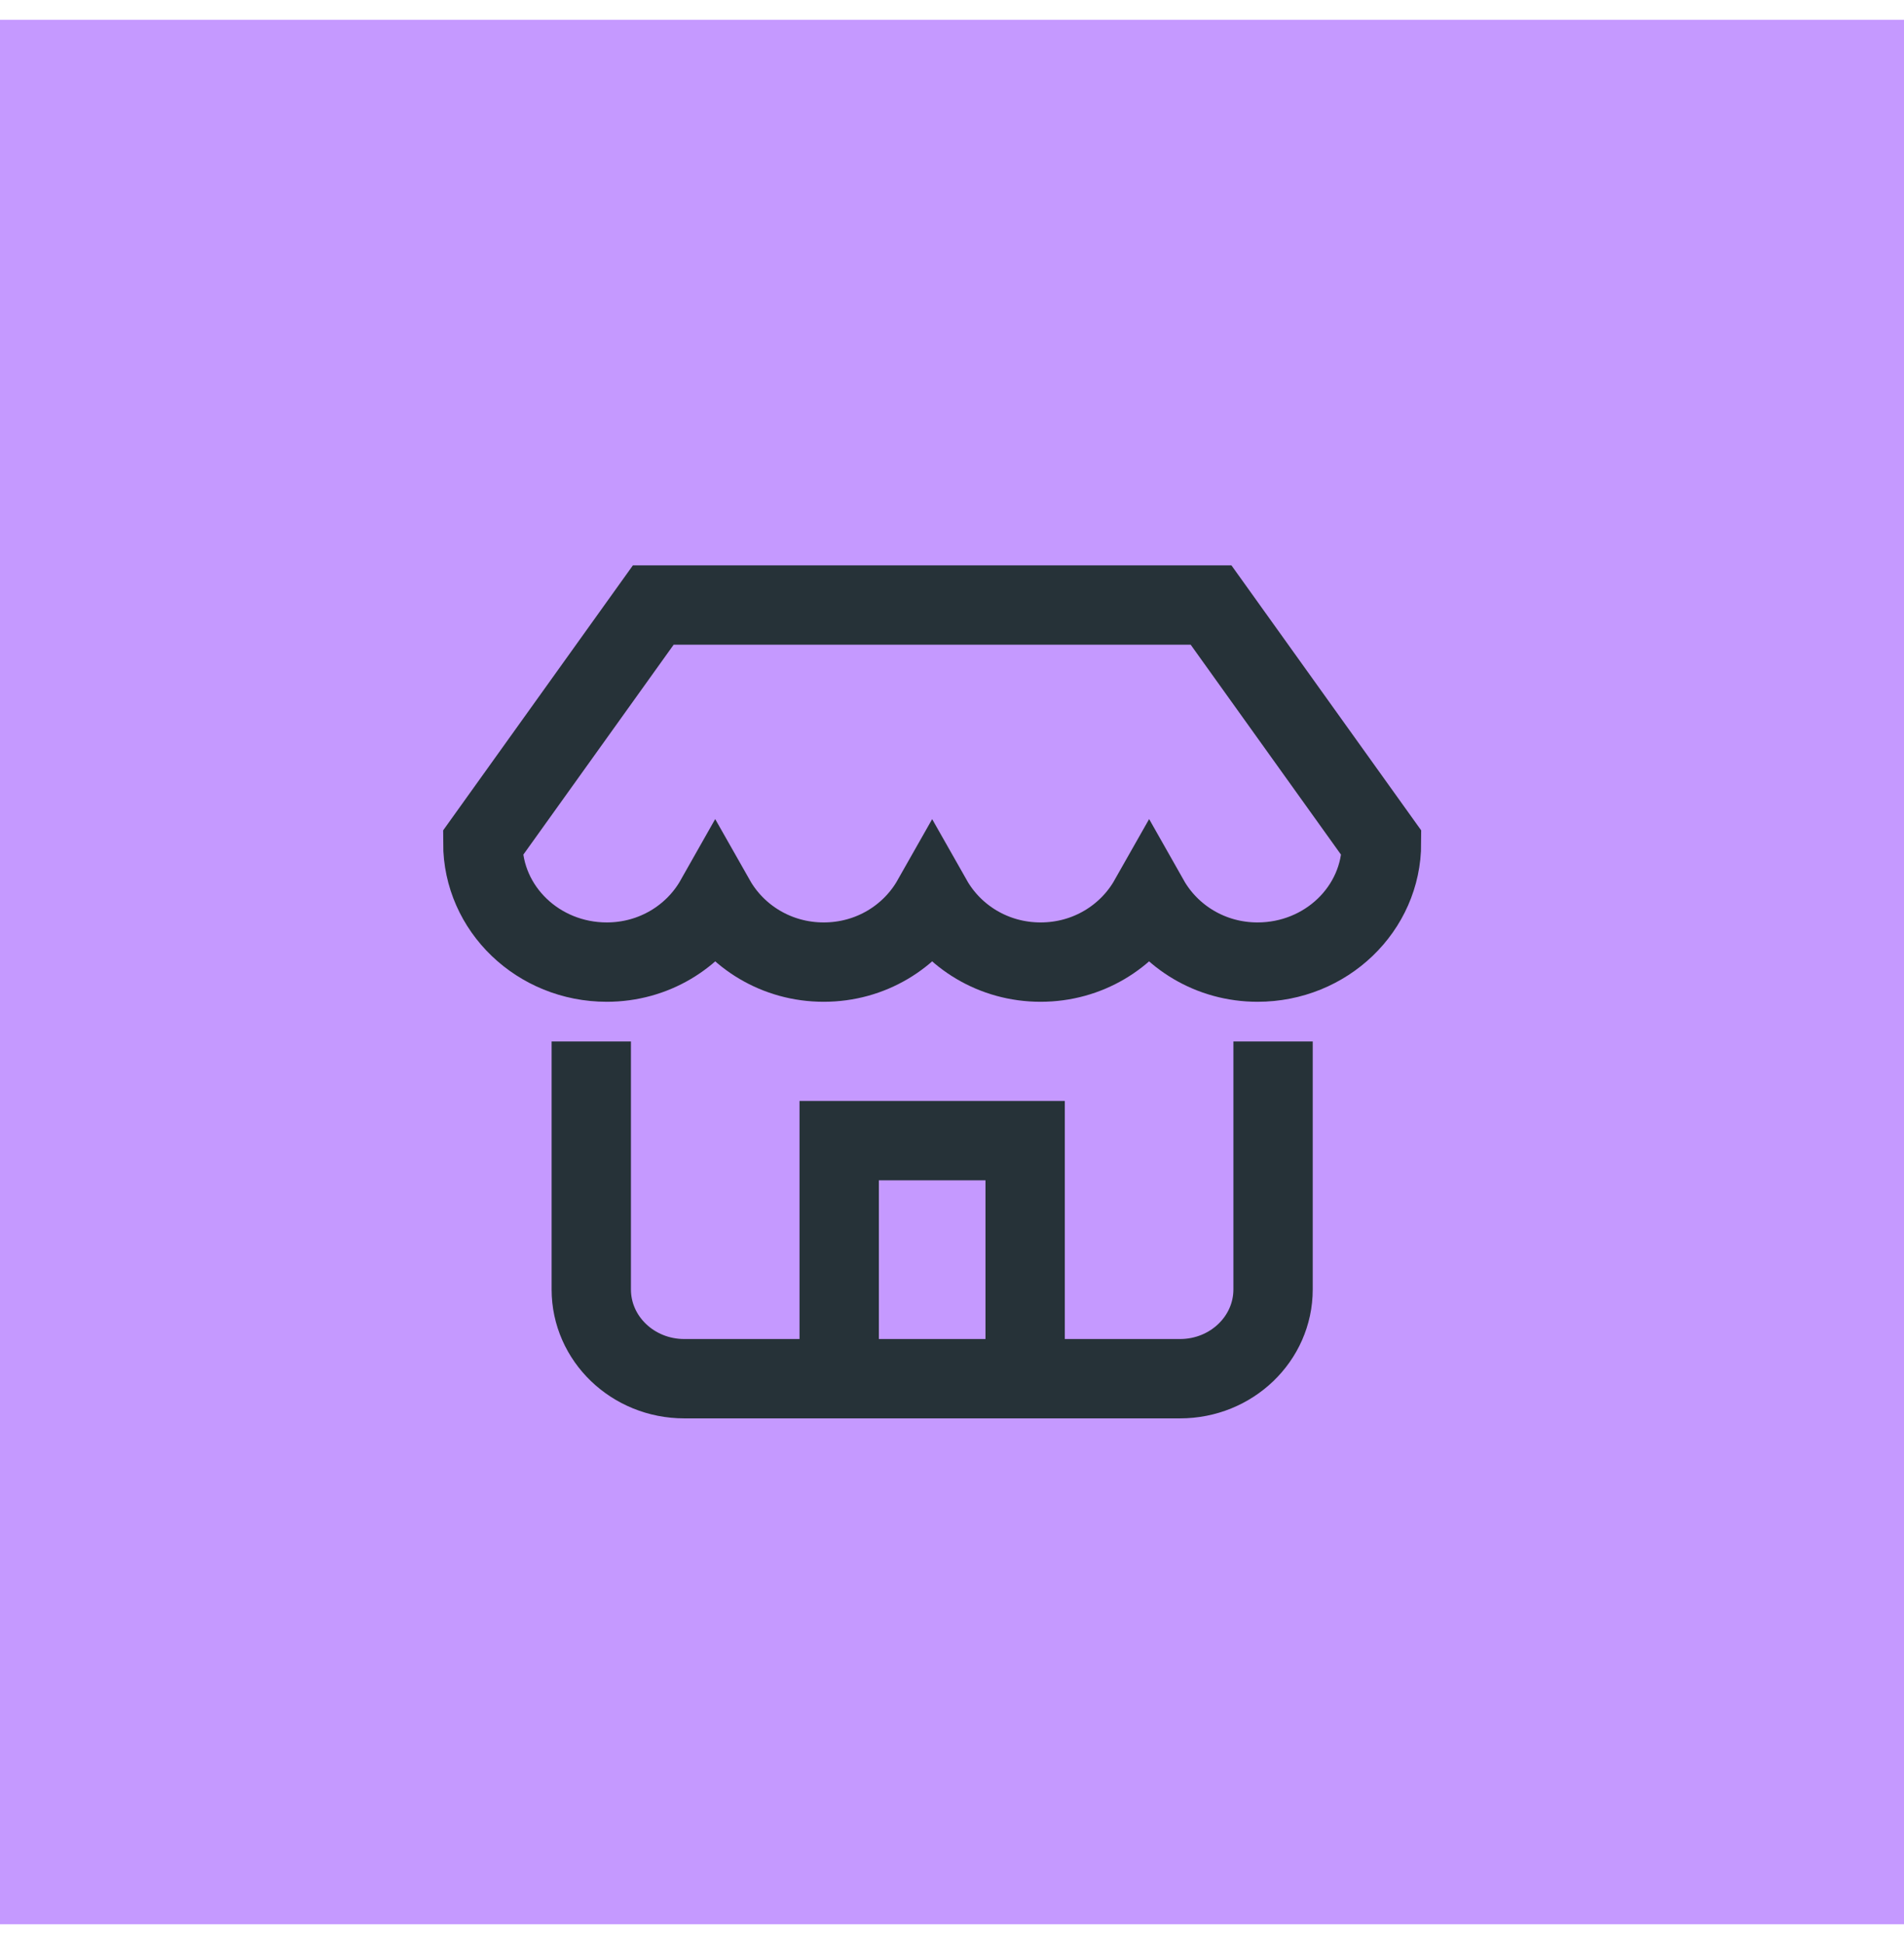
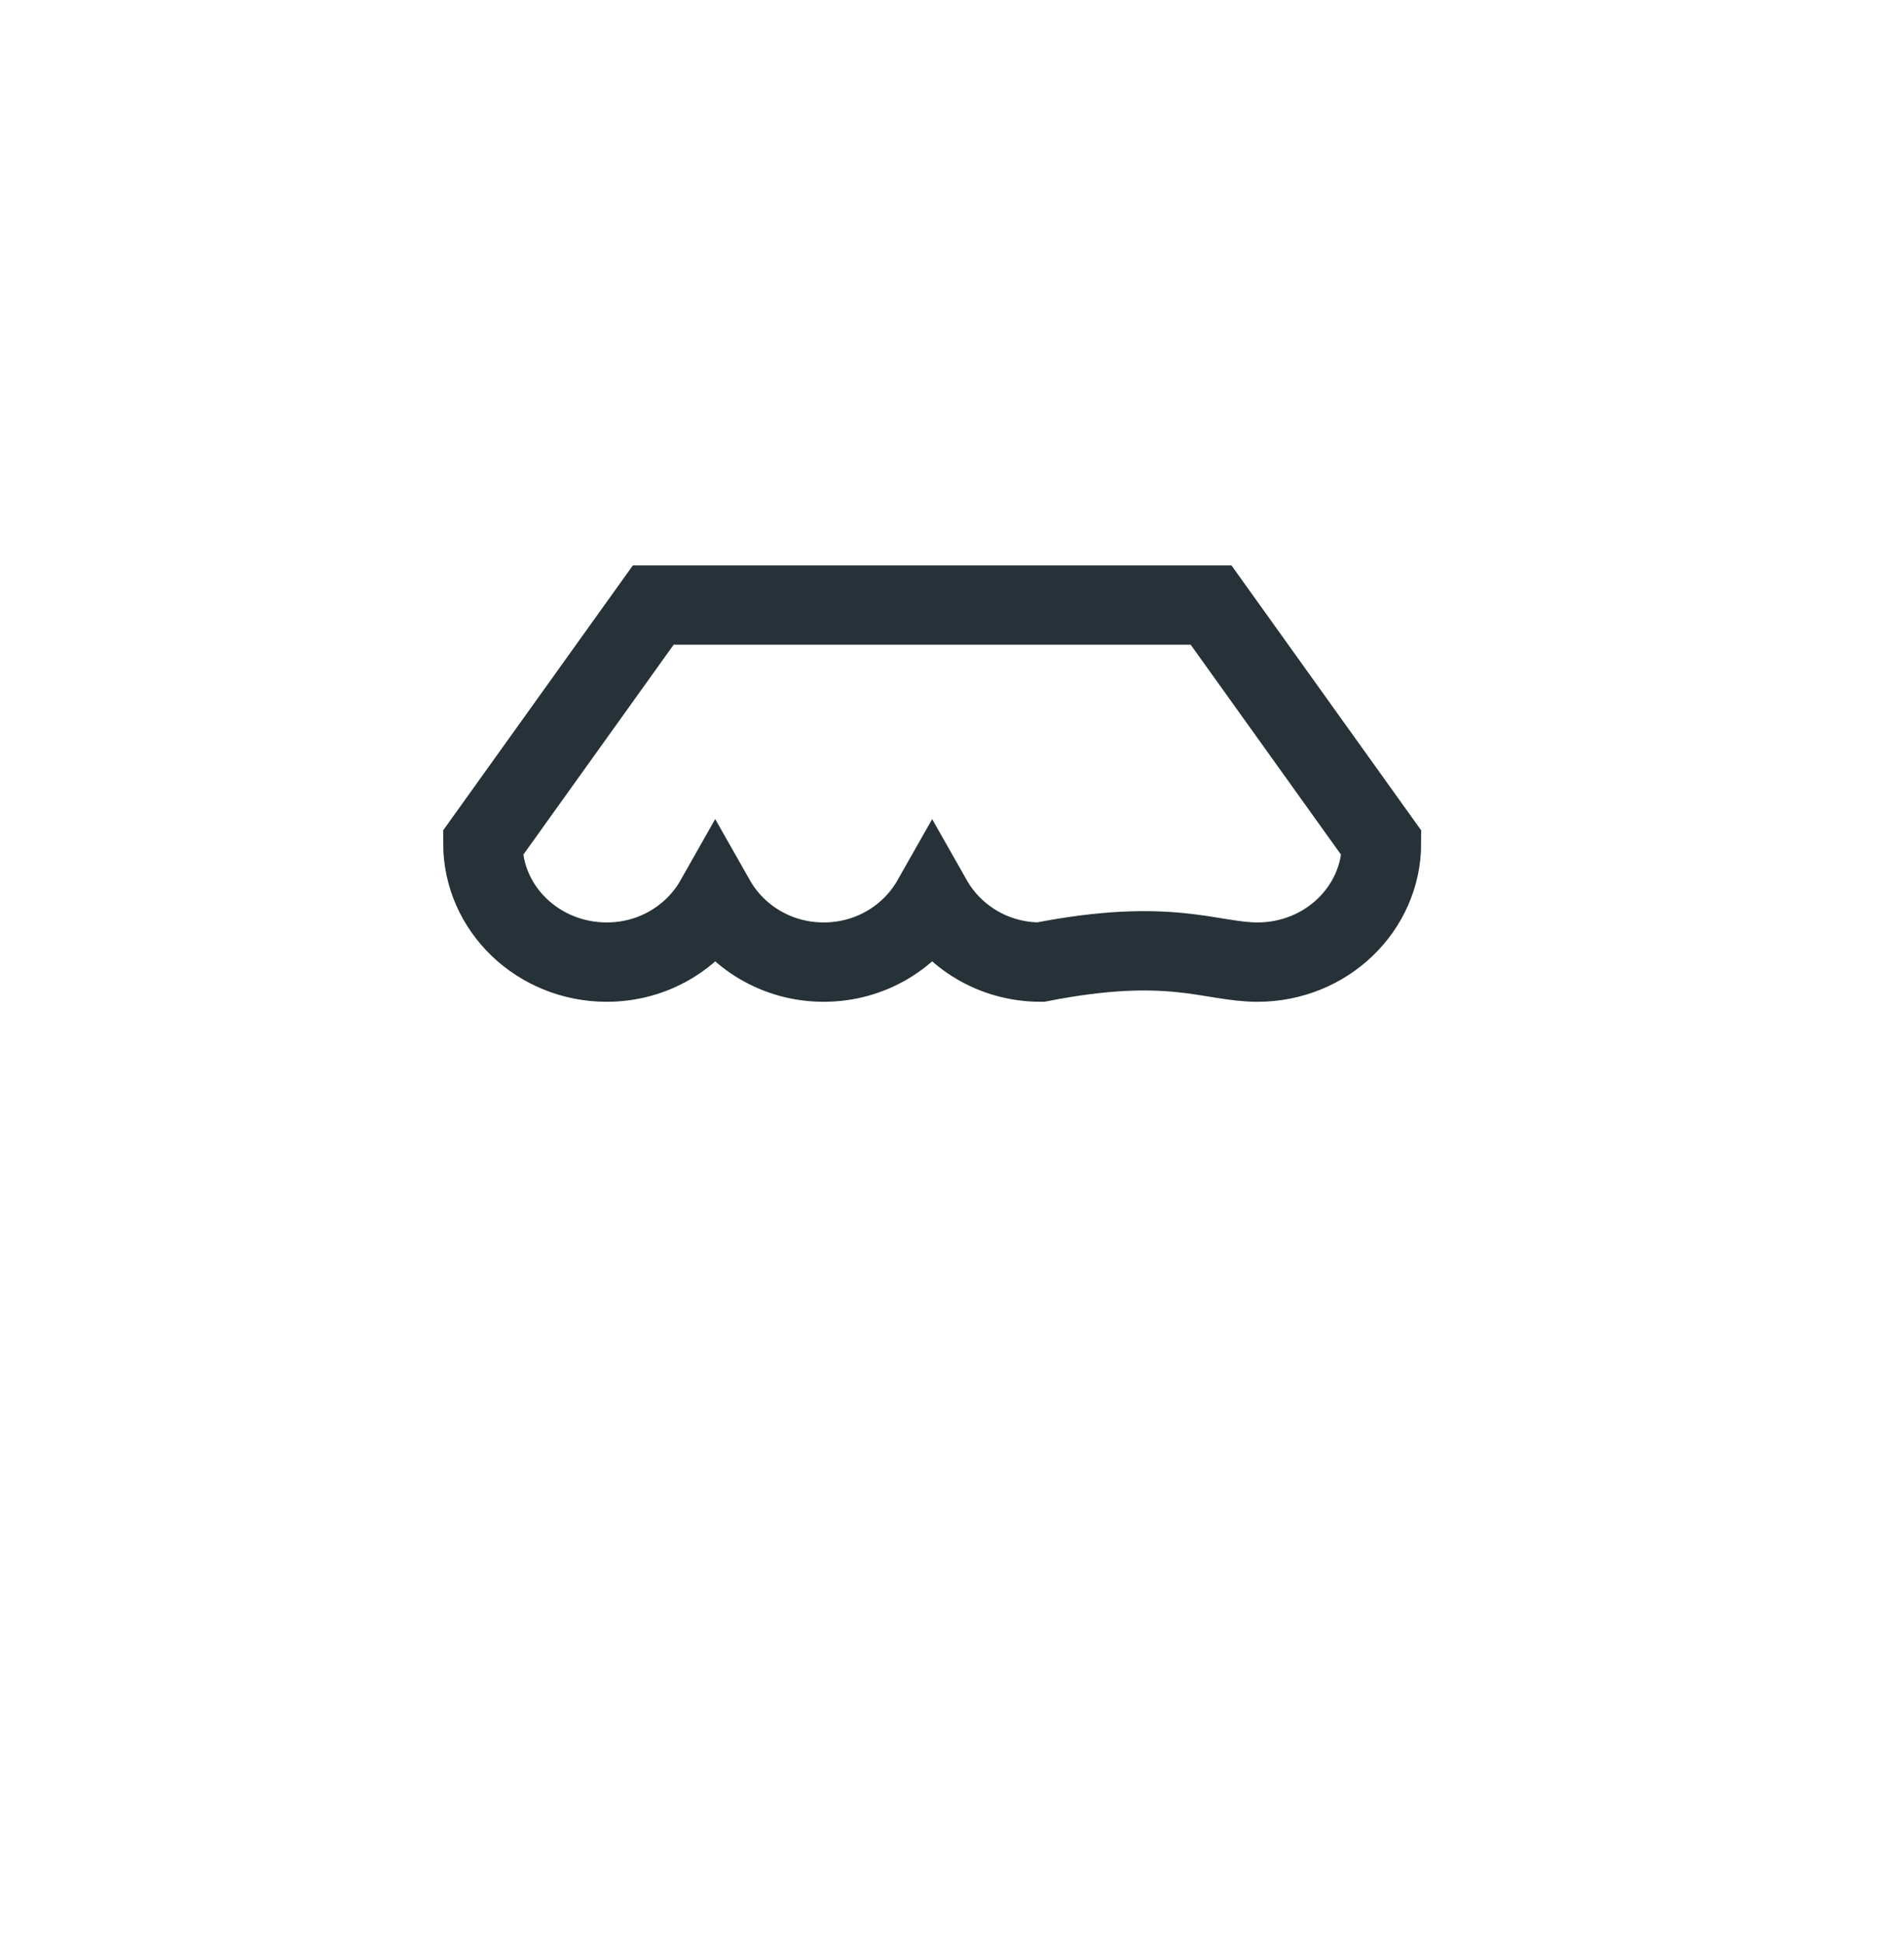
<svg xmlns="http://www.w3.org/2000/svg" width="48" height="49" viewBox="0 0 48 49" fill="none">
-   <rect y="0.5" width="48" height="48" fill="#C599FF" />
-   <path d="M21.156 34.75V28.75H25.844V34.75" stroke="#263238" stroke-width="2" stroke-miterlimit="10" />
-   <path d="M32.094 27.25V32.5C32.094 33.743 31.044 34.75 29.75 34.75H17.25C15.956 34.75 14.906 33.743 14.906 32.5V27.25" stroke="#263238" stroke-width="2" stroke-miterlimit="10" stroke-linecap="square" />
-   <path d="M34.828 21.25L30.531 15.25H16.469L12.172 21.25C12.172 22.907 13.571 24.25 15.297 24.25C16.483 24.25 17.502 23.609 18.031 22.674C18.561 23.609 19.58 24.25 20.766 24.25C21.952 24.25 22.97 23.609 23.5 22.674C24.03 23.609 25.048 24.25 26.234 24.25C27.42 24.25 28.439 23.609 28.969 22.674C29.498 23.609 30.517 24.25 31.703 24.25C33.429 24.25 34.828 22.907 34.828 21.25Z" stroke="#263238" stroke-width="2" stroke-miterlimit="10" stroke-linecap="square" />
+   <path d="M34.828 21.25L30.531 15.25H16.469L12.172 21.25C12.172 22.907 13.571 24.25 15.297 24.25C16.483 24.25 17.502 23.609 18.031 22.674C18.561 23.609 19.58 24.25 20.766 24.25C21.952 24.25 22.97 23.609 23.5 22.674C24.03 23.609 25.048 24.25 26.234 24.25C29.498 23.609 30.517 24.25 31.703 24.25C33.429 24.25 34.828 22.907 34.828 21.25Z" stroke="#263238" stroke-width="2" stroke-miterlimit="10" stroke-linecap="square" />
</svg>